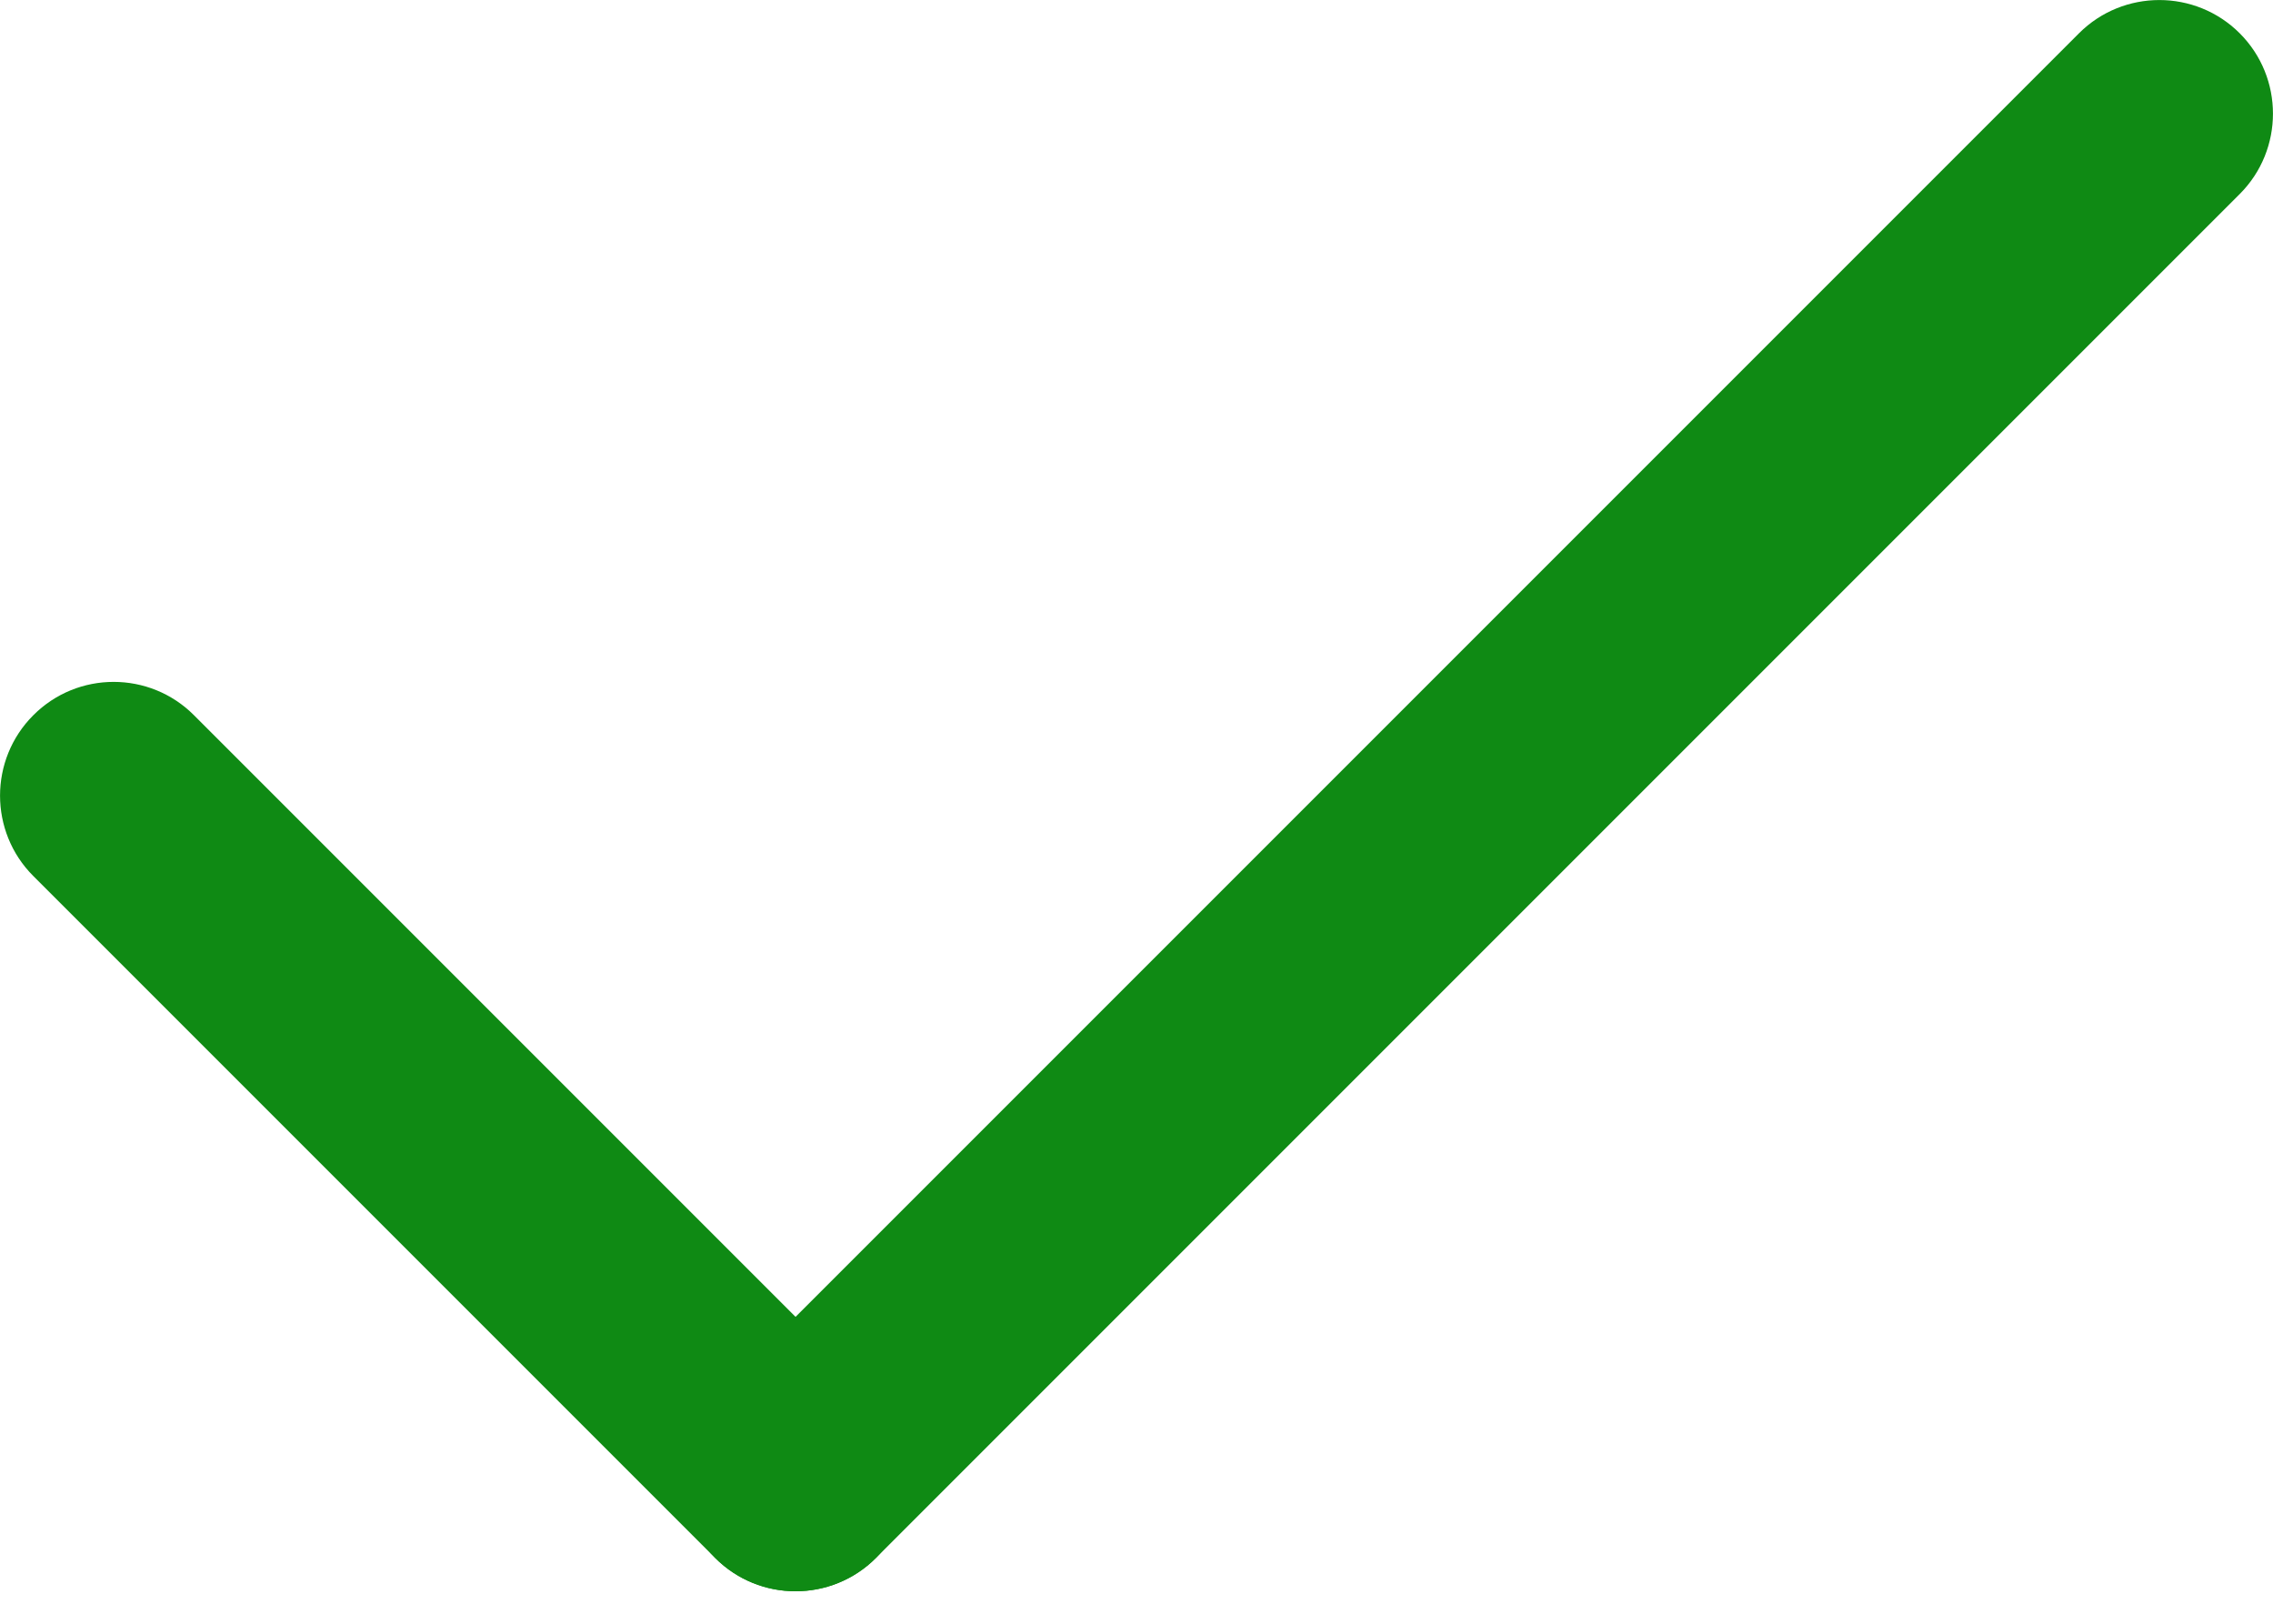
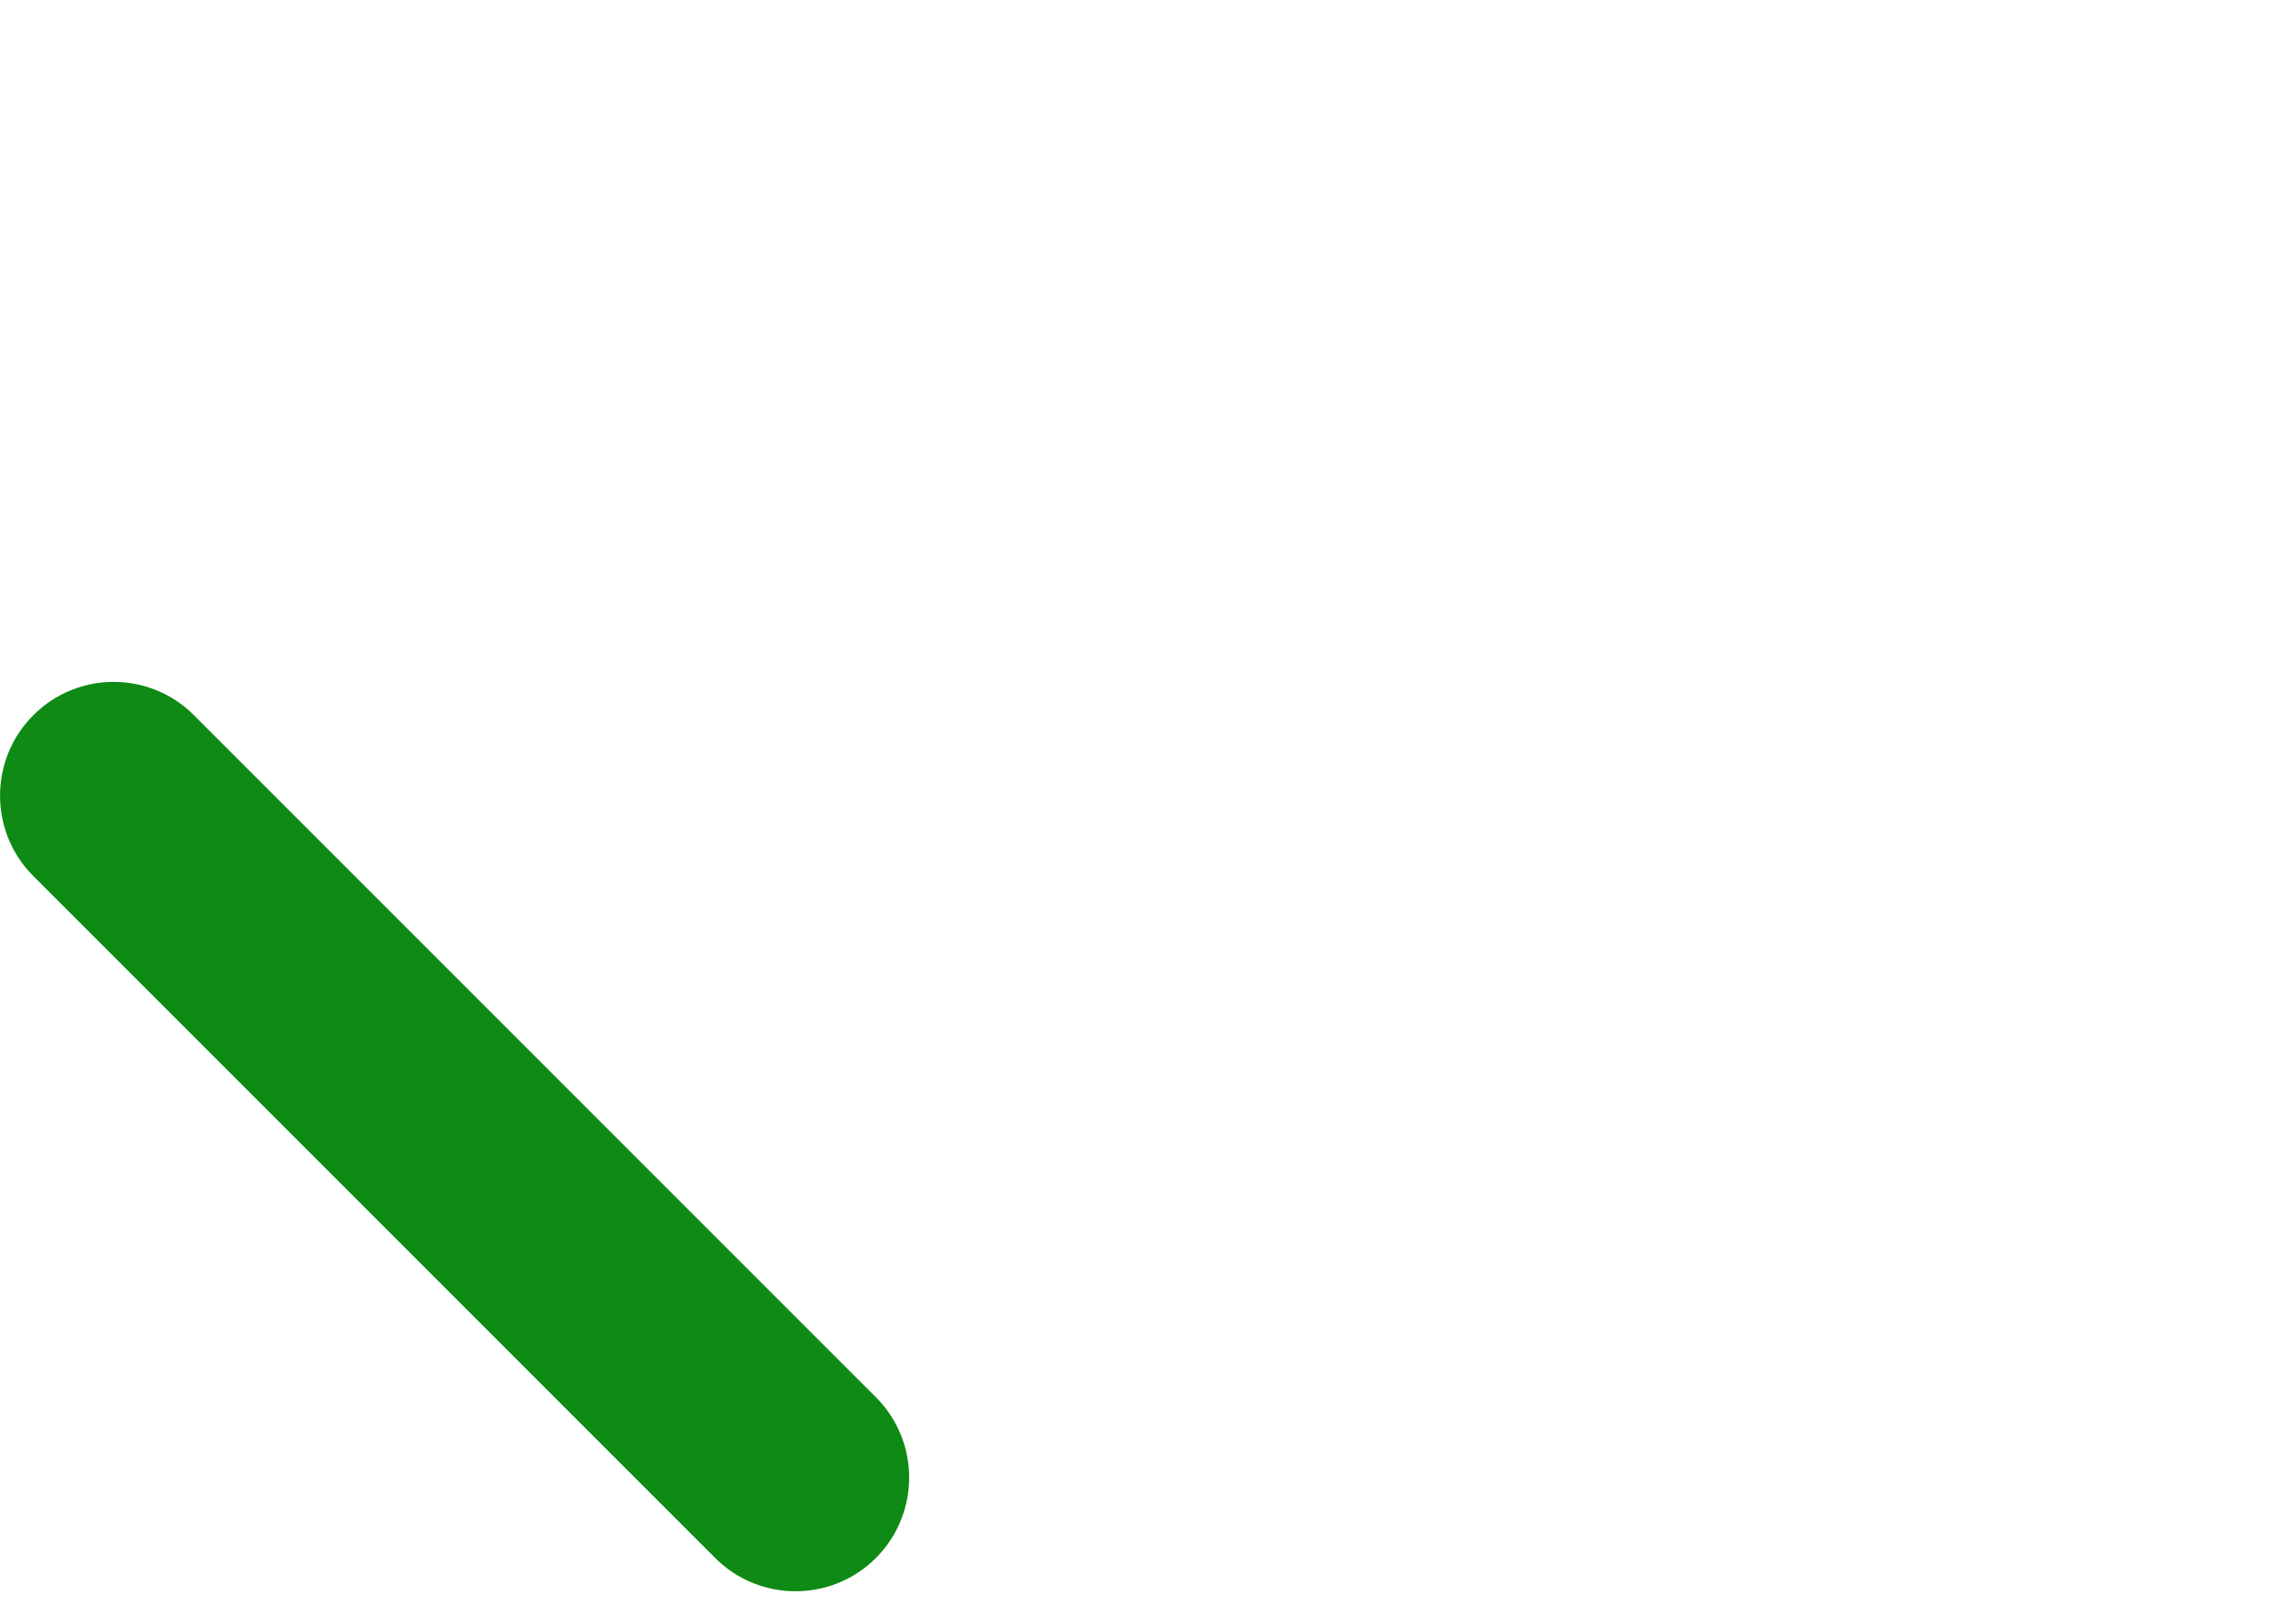
<svg xmlns="http://www.w3.org/2000/svg" width="14px" height="10px" viewBox="0 0 14 10" version="1.1">
  <desc>Created with Sketch.</desc>
  <g id="Design-OMP-2019" stroke="none" stroke-width="1" fill="none" fill-rule="evenodd">
    <g id="0.0-artikelpagina_mobile_v4" transform="translate(-15, -1241)" fill="#0F8A14">
      <g id="wat-is-het" transform="translate(15, 899)">
        <g id="checkmark" transform="translate(0, 342)">
-           <path d="M4.9,9.8 C4.721,9.8 4.542,9.732 4.405,9.595 C4.132,9.322 4.132,8.878 4.405,8.605 L12.805,0.205 C13.078,-0.068 13.522,-0.068 13.795,0.205 C14.068,0.478 14.068,0.922 13.795,1.195 L5.395,9.595 C5.258,9.732 5.079,9.8 4.9,9.8 Z" id="Path" />
          <path d="M4.9,9.8 C4.721,9.8 4.542,9.732 4.405,9.595 L0.205,5.395 C-0.068,5.122 -0.068,4.678 0.205,4.405 C0.478,4.131 0.922,4.131 1.195,4.405 L5.395,8.605 C5.668,8.878 5.668,9.321 5.395,9.595 C5.258,9.732 5.079,9.8 4.9,9.8 Z" id="Path" />
        </g>
      </g>
    </g>
  </g>
</svg>